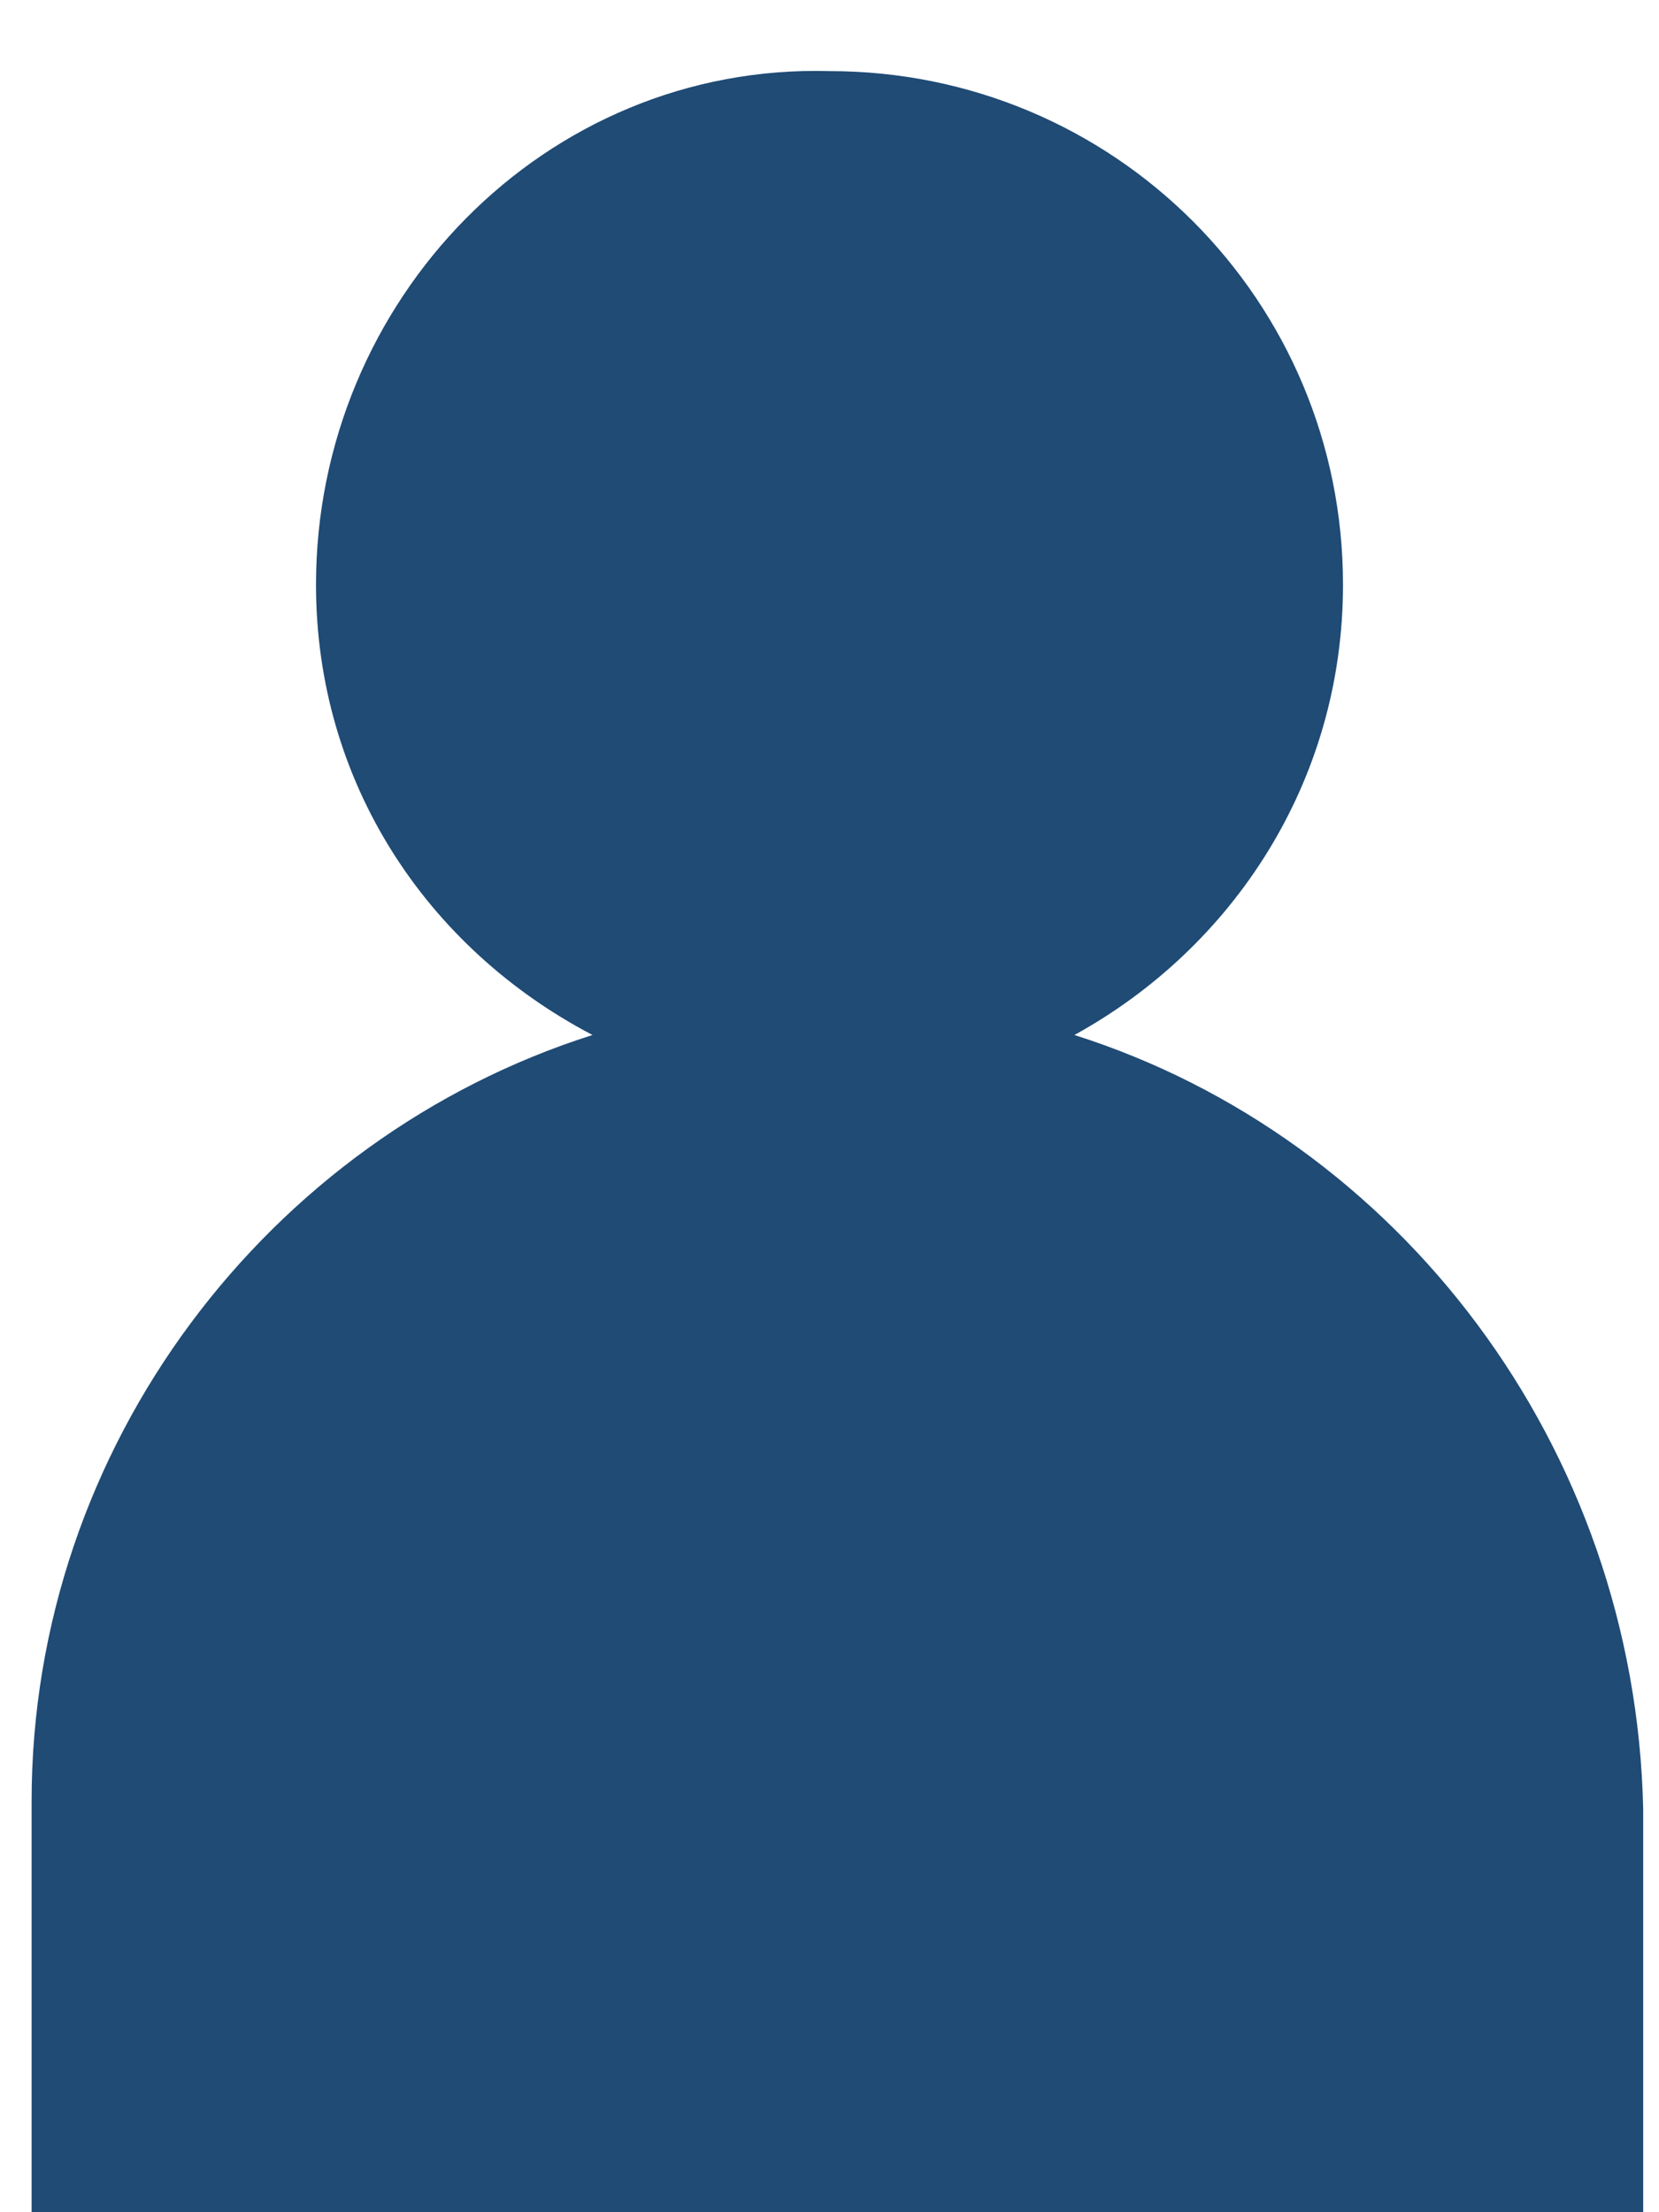
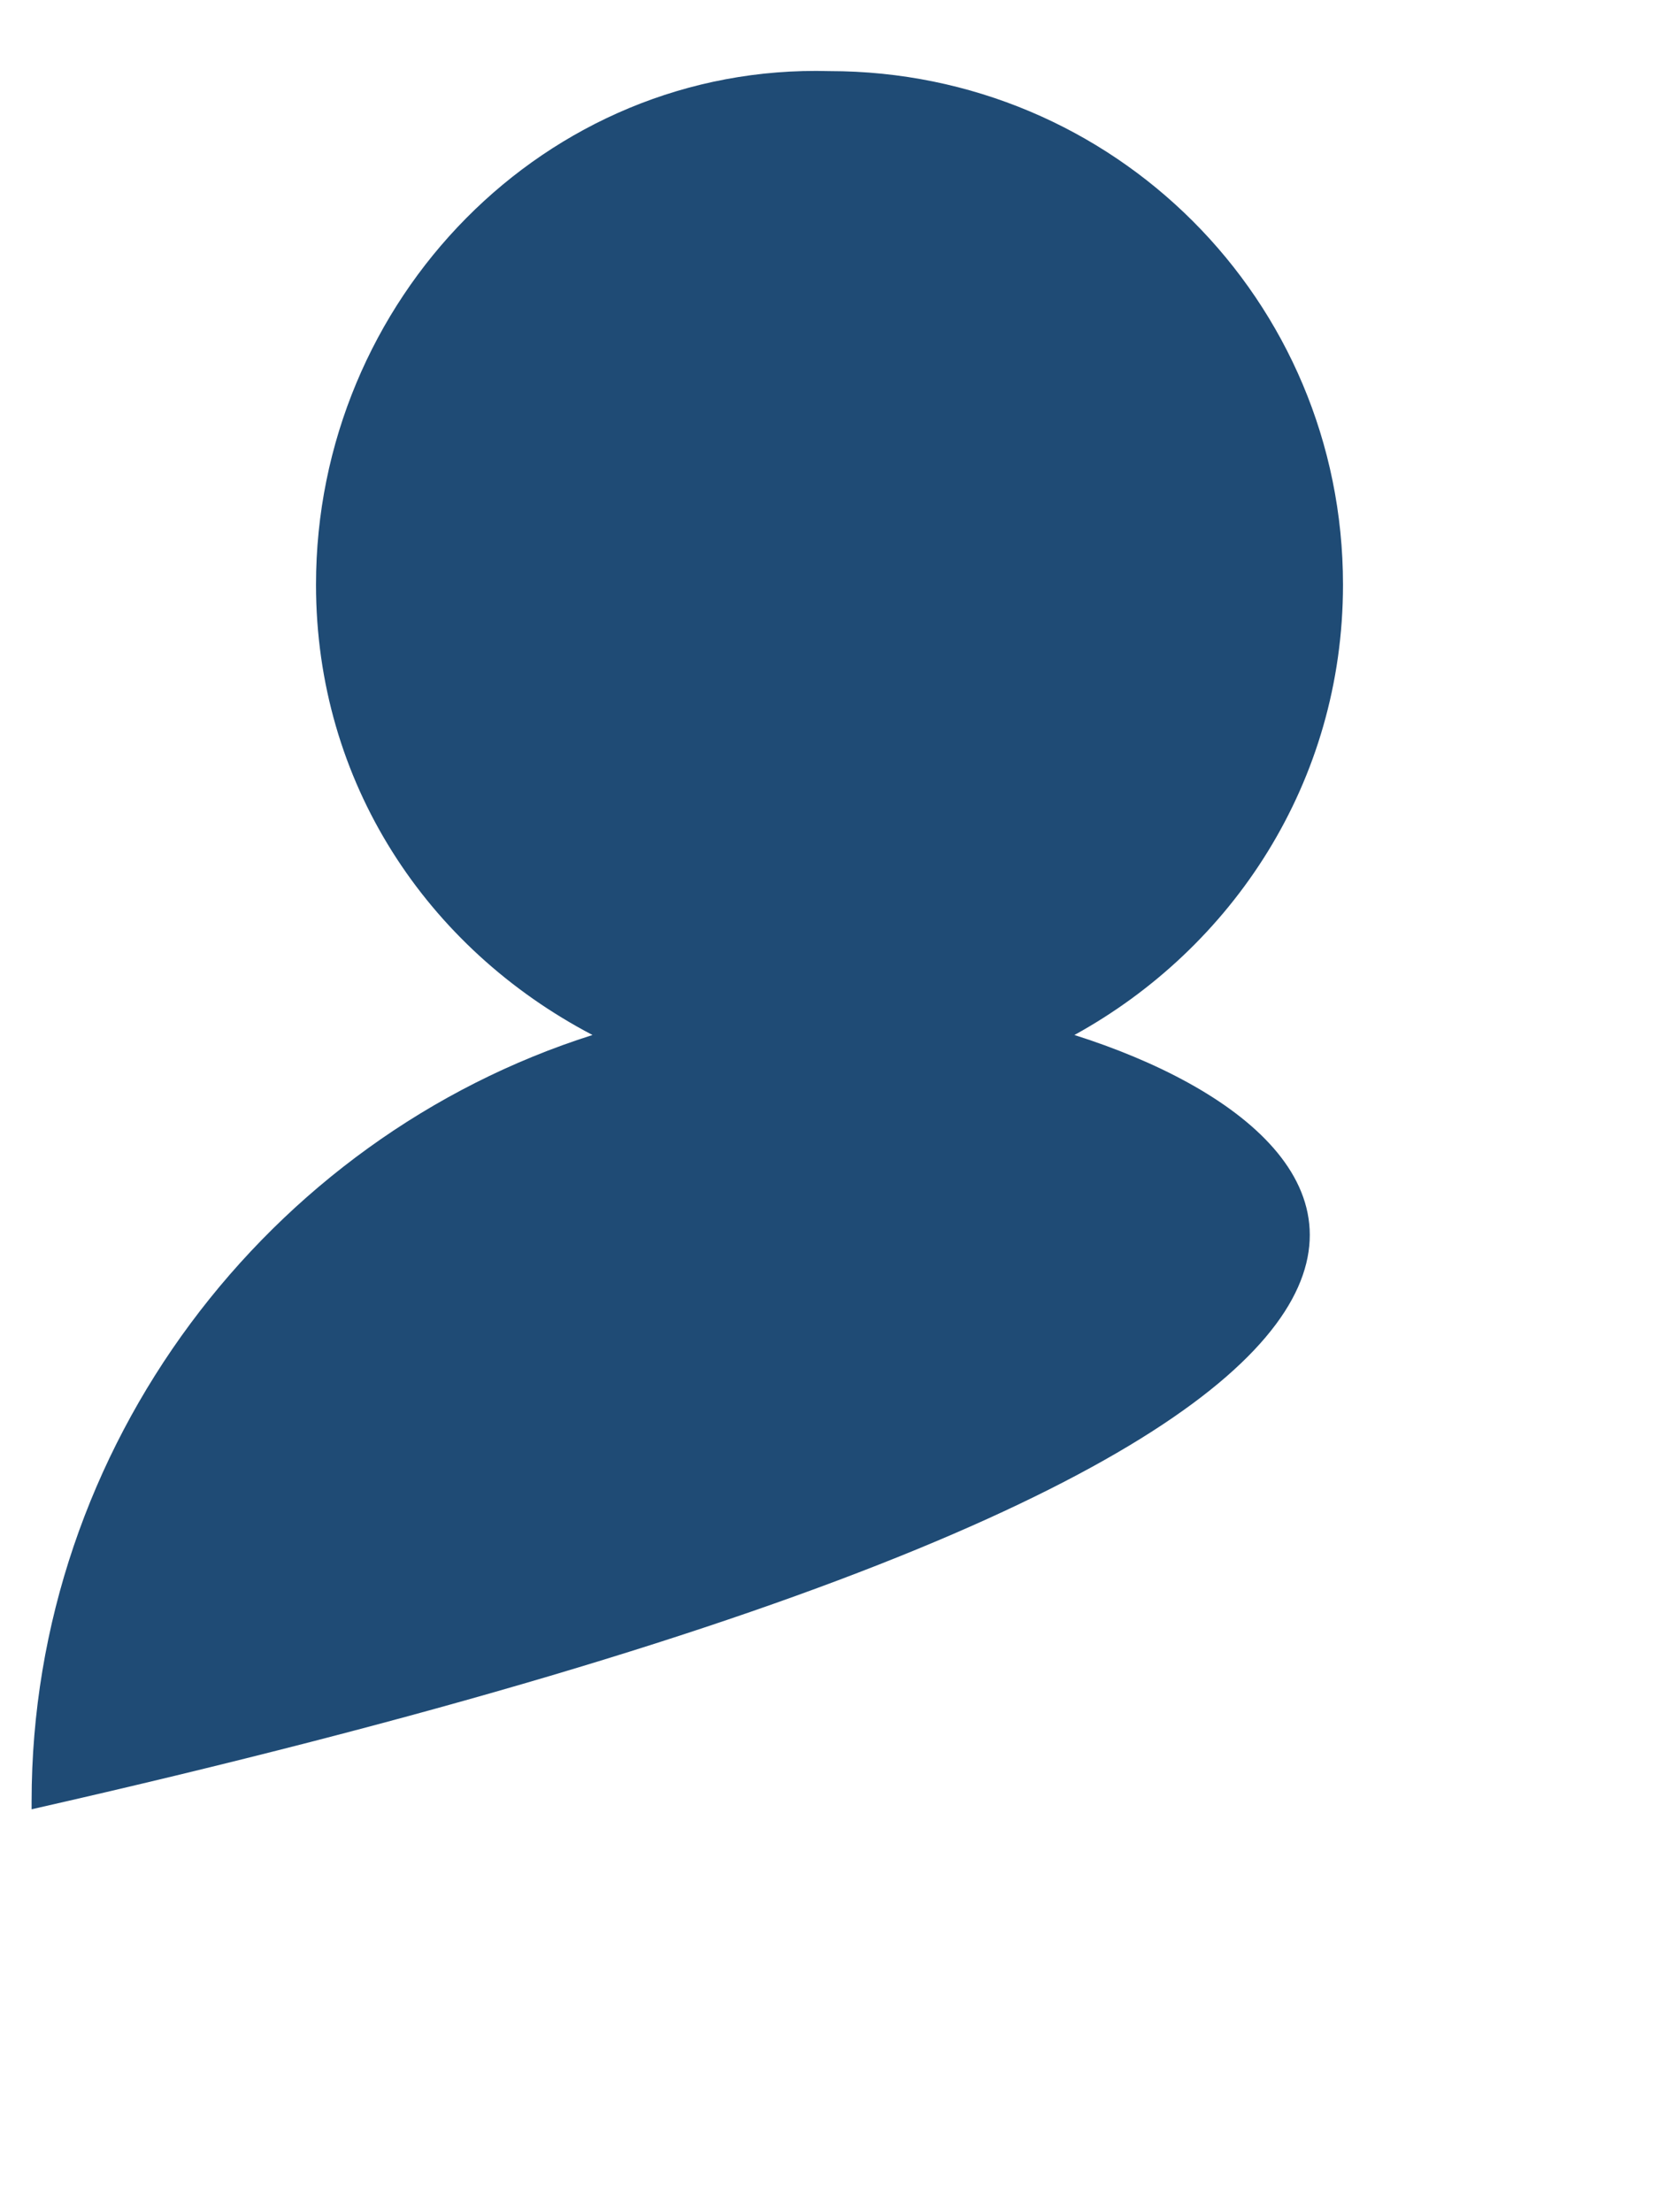
<svg xmlns="http://www.w3.org/2000/svg" version="1.1" id="Capa_1" x="0px" y="0px" viewBox="0 0 21 28" style="enable-background:new 0 0 21 28;" xml:space="preserve">
  <style type="text/css">
	.st0{fill:#1F4B75;}
</style>
-   <path class="st0" d="M13.6,13.1C15.6,12,17,9.9,17,7.4c0-3.6-2.9-6.5-6.5-6.5C6.9,0.8,4,3.8,4,7.4c0,2.5,1.4,4.6,3.5,5.7  c-4.1,1.3-7.1,5.2-7.1,9.7V28h20.4v-5.1C20.7,18.3,17.7,14.4,13.6,13.1z" />
+   <path class="st0" d="M13.6,13.1C15.6,12,17,9.9,17,7.4c0-3.6-2.9-6.5-6.5-6.5C6.9,0.8,4,3.8,4,7.4c0,2.5,1.4,4.6,3.5,5.7  c-4.1,1.3-7.1,5.2-7.1,9.7V28v-5.1C20.7,18.3,17.7,14.4,13.6,13.1z" />
</svg>